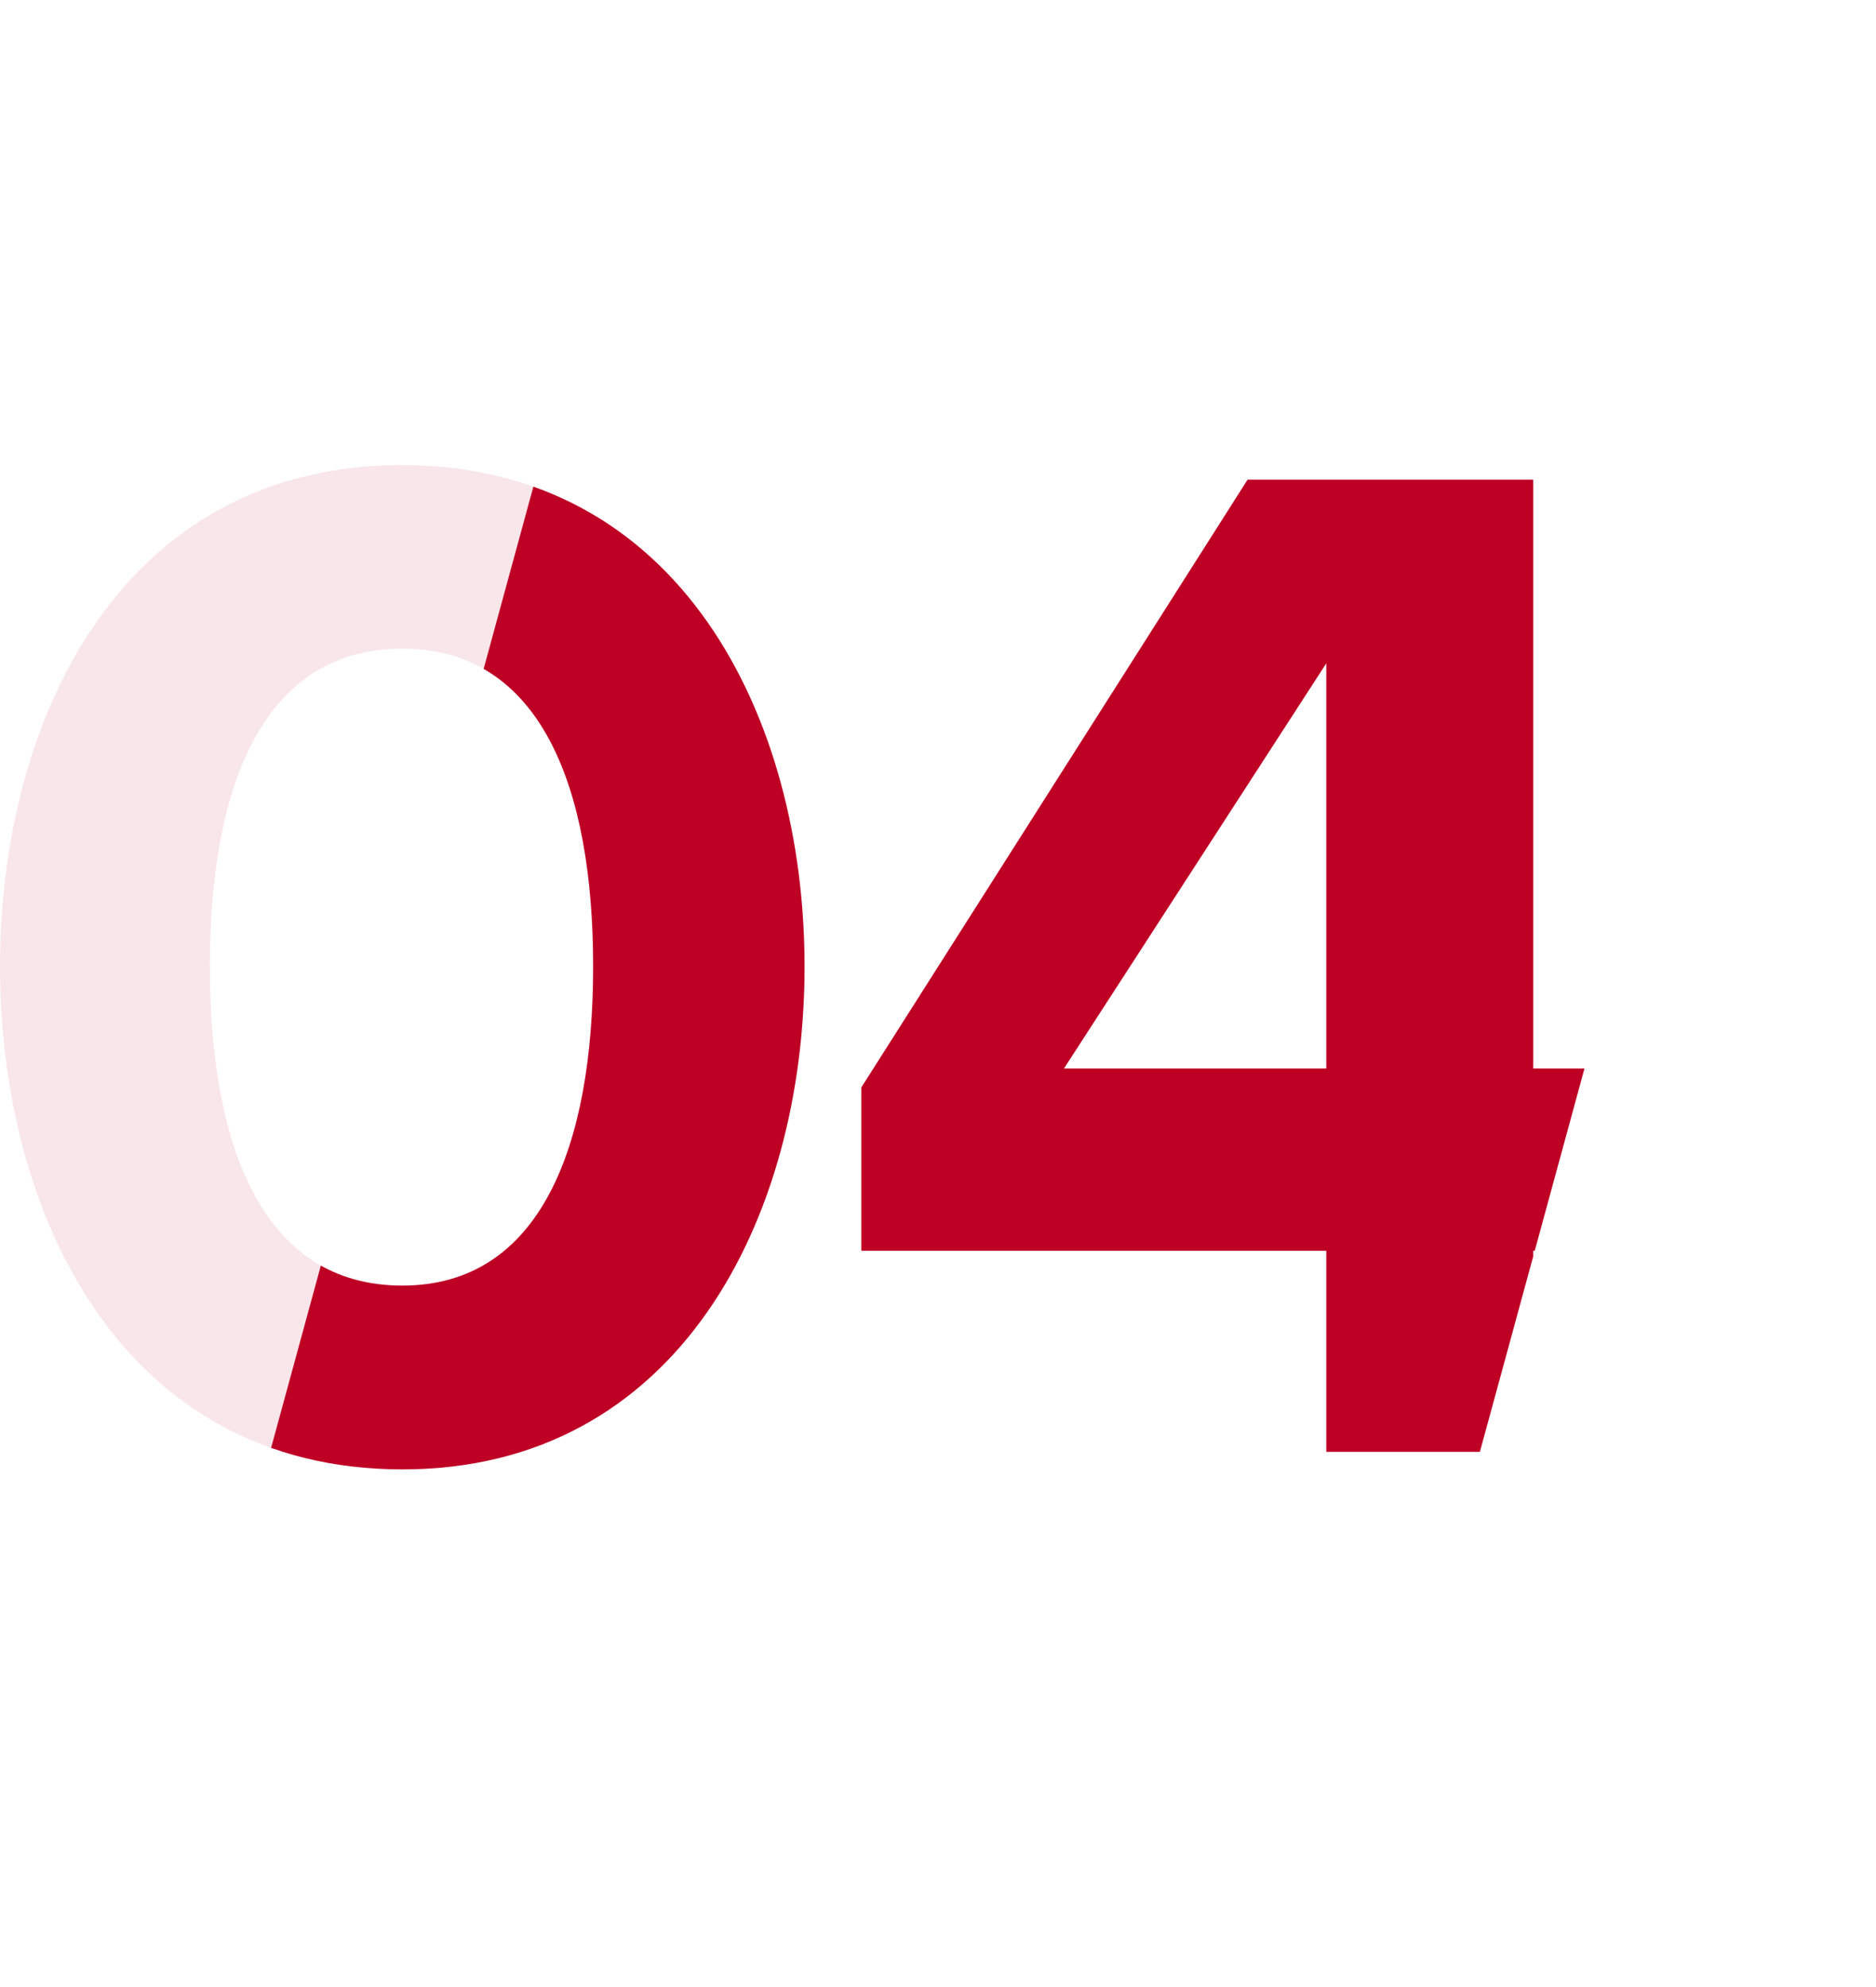
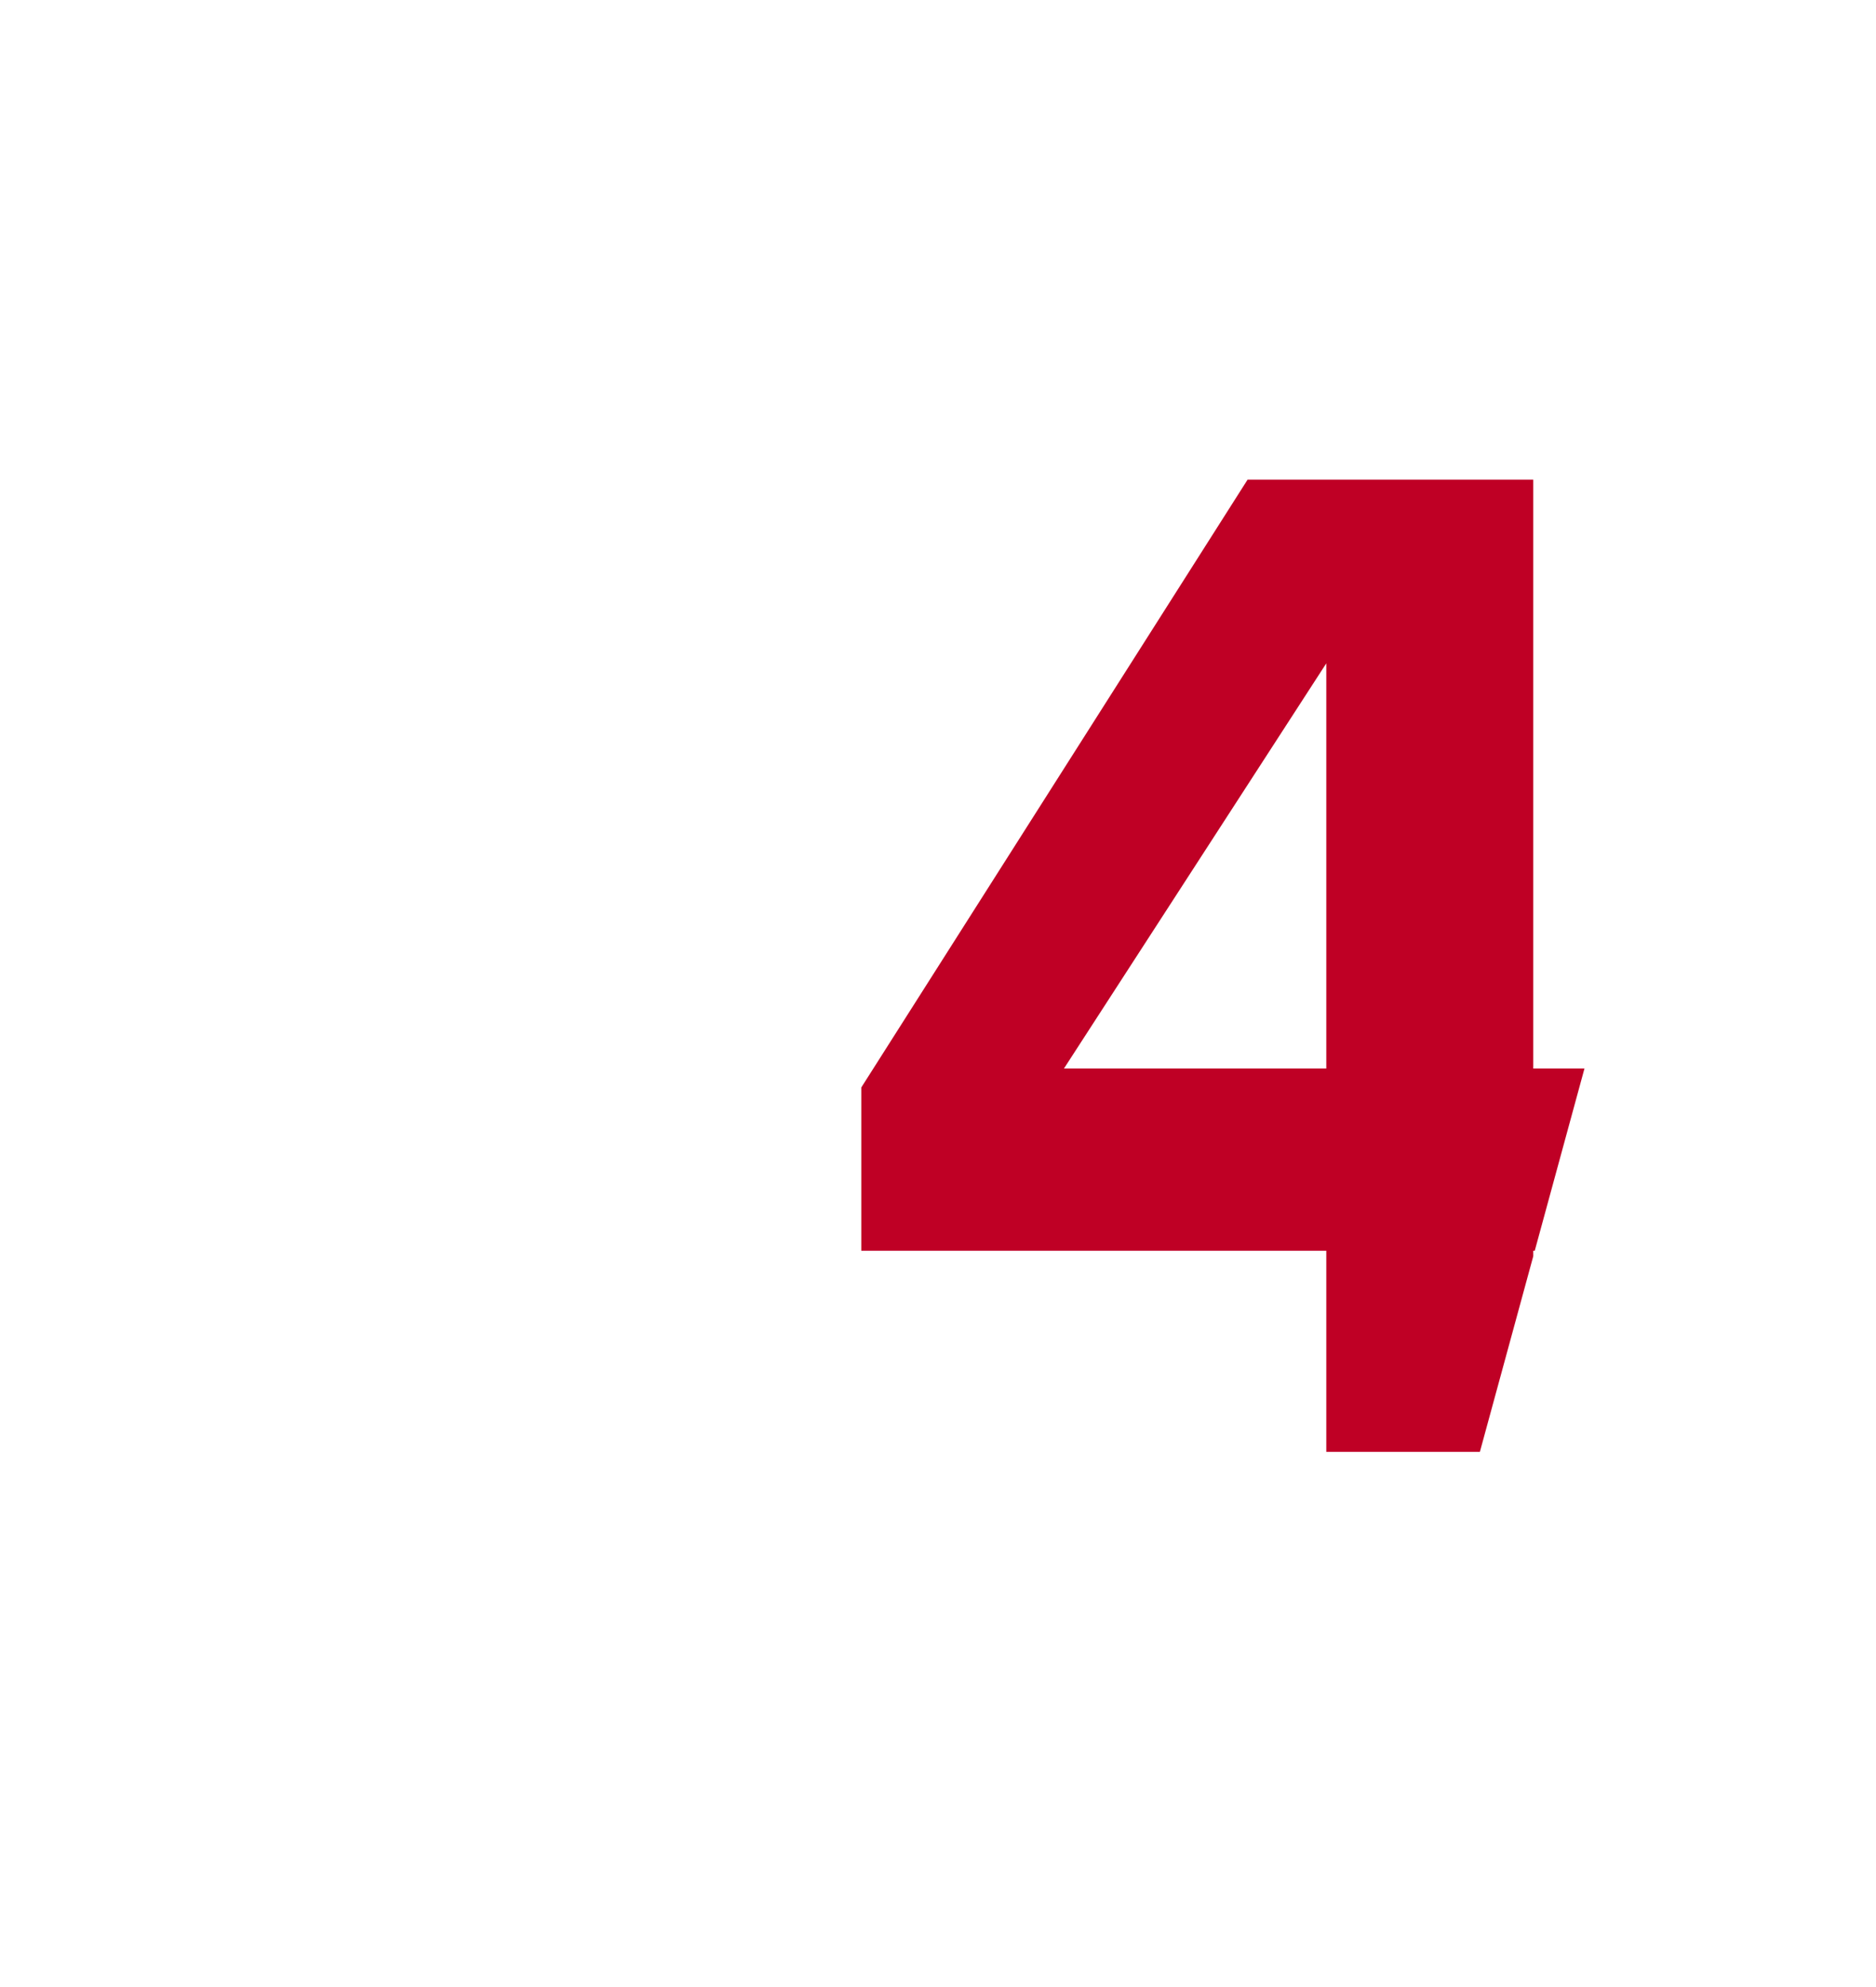
<svg xmlns="http://www.w3.org/2000/svg" id="_04" data-name="04" width="108.12" height="114.531" viewBox="0 0 108.12 114.531">
  <defs>
    <clipPath id="clip-path">
      <rect id="Rectangle_252" data-name="Rectangle 252" width="108.12" height="114.531" fill="none" />
    </clipPath>
    <clipPath id="clip-path-2">
-       <rect id="Rectangle_251" data-name="Rectangle 251" width="108.12" height="114.531" transform="translate(0 0)" fill="none" />
-     </clipPath>
+       </clipPath>
    <clipPath id="clip-path-3">
      <rect id="Rectangle_250" data-name="Rectangle 250" width="46.368" height="57.876" transform="translate(0 26.808)" fill="none" />
    </clipPath>
    <clipPath id="clip-path-4">
      <path id="Tracé_283" data-name="Tracé 283" d="M38.392,0,7.144,114.531H76.873L108.12,0Z" fill="none" />
    </clipPath>
  </defs>
  <g id="Groupe_294" data-name="Groupe 294" clip-path="url(#clip-path)">
    <g id="Groupe_291" data-name="Groupe 291">
      <g id="Groupe_290" data-name="Groupe 290" clip-path="url(#clip-path-2)">
        <g id="Groupe_289" data-name="Groupe 289" opacity="0.1">
          <g id="Groupe_288" data-name="Groupe 288">
            <g id="Groupe_287" data-name="Groupe 287" clip-path="url(#clip-path-3)">
-               <path id="Tracé_280" data-name="Tracé 280" d="M23.185,26.808c15.96,0,23.184,14.448,23.184,28.9s-7.224,28.98-23.184,28.98C7.141,84.684,0,70.152,0,55.7s7.141-28.9,23.185-28.9m0,10.584c-8.064,0-11.088,7.98-11.088,18.312s3.024,18.4,11.088,18.4c7.979,0,11-8.063,11-18.4s-3.025-18.312-11-18.312" fill="#bf0025" />
-             </g>
+               </g>
          </g>
        </g>
      </g>
    </g>
    <g id="Groupe_293" data-name="Groupe 293">
      <g id="Groupe_292" data-name="Groupe 292" clip-path="url(#clip-path-4)">
-         <path id="Tracé_281" data-name="Tracé 281" d="M23.185,26.808c15.96,0,23.184,14.448,23.184,28.9s-7.224,28.98-23.184,28.98C7.141,84.684,0,70.152,0,55.7s7.141-28.9,23.185-28.9m0,10.584c-8.064,0-11.088,7.98-11.088,18.312s3.024,18.4,11.088,18.4c7.979,0,11-8.063,11-18.4s-3.025-18.312-11-18.312" fill="#bf0025" />
        <path id="Tracé_282" data-name="Tracé 282" d="M76.439,83.676V72.085h-26.8V62.676L71.9,27.648H88.367V61.585h7.224v10.5H88.367V83.676Zm0-45.444L61.319,61.585h15.12Z" fill="#bf0025" />
      </g>
    </g>
  </g>
</svg>